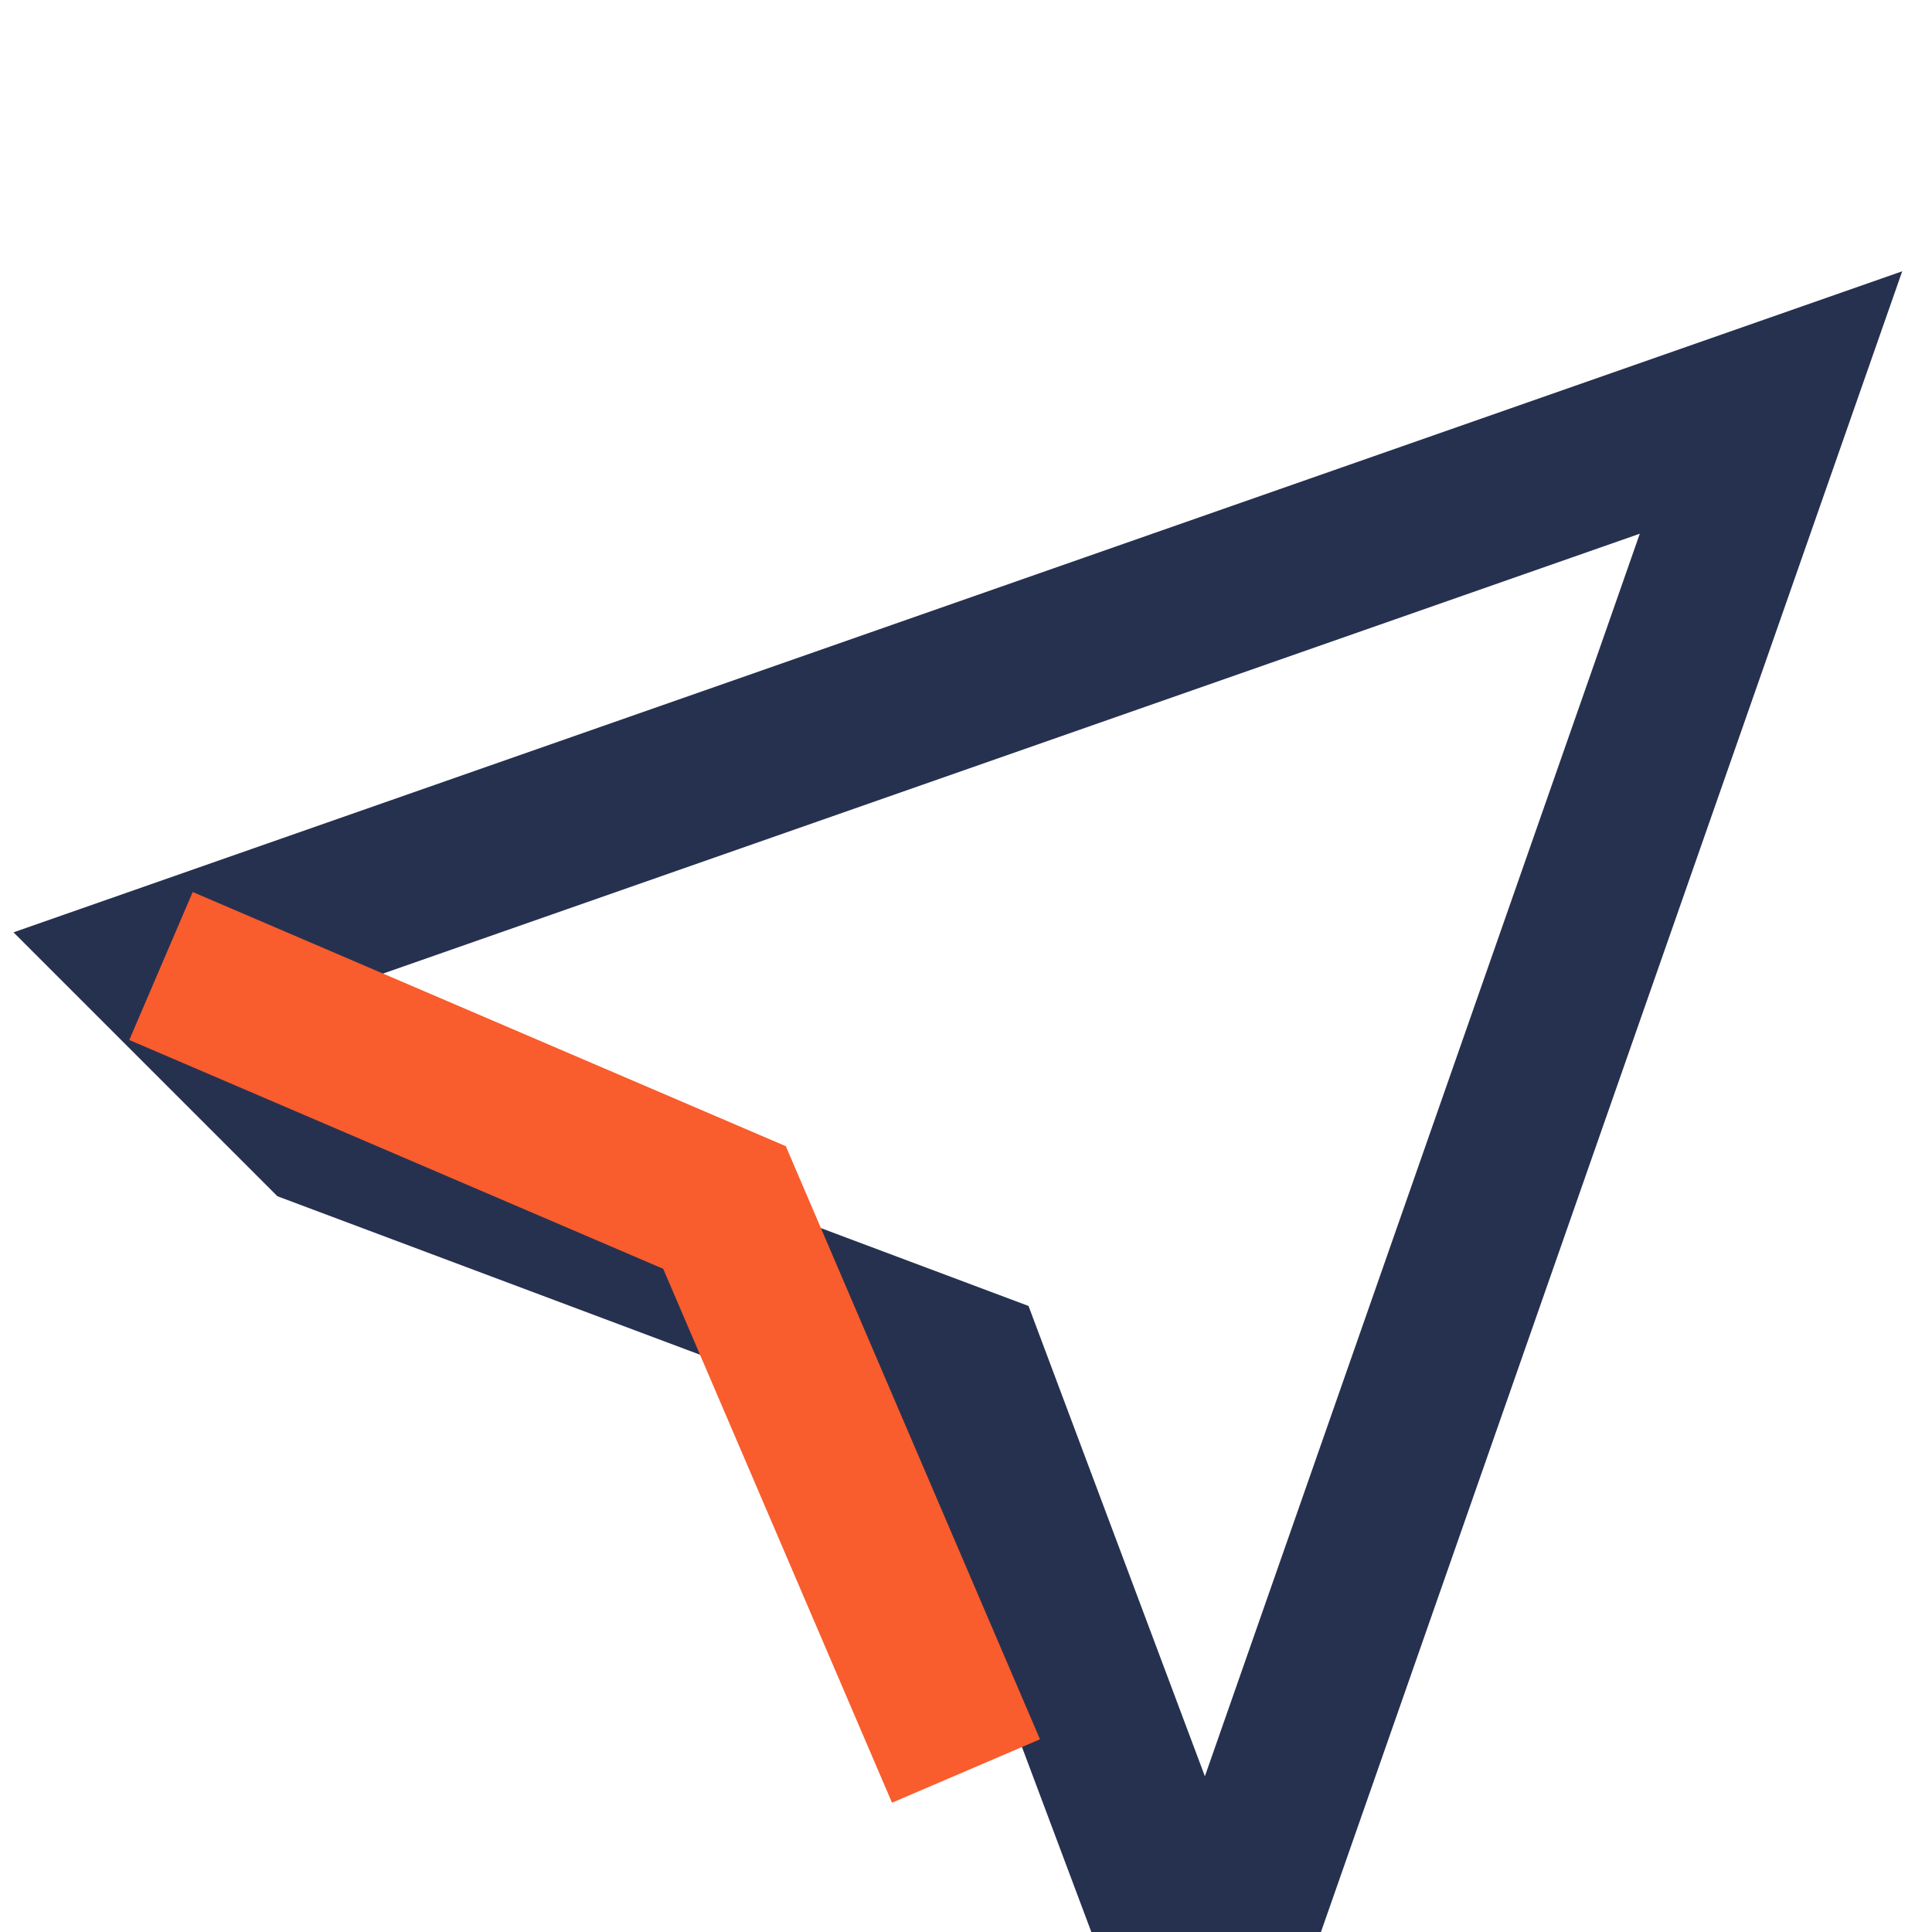
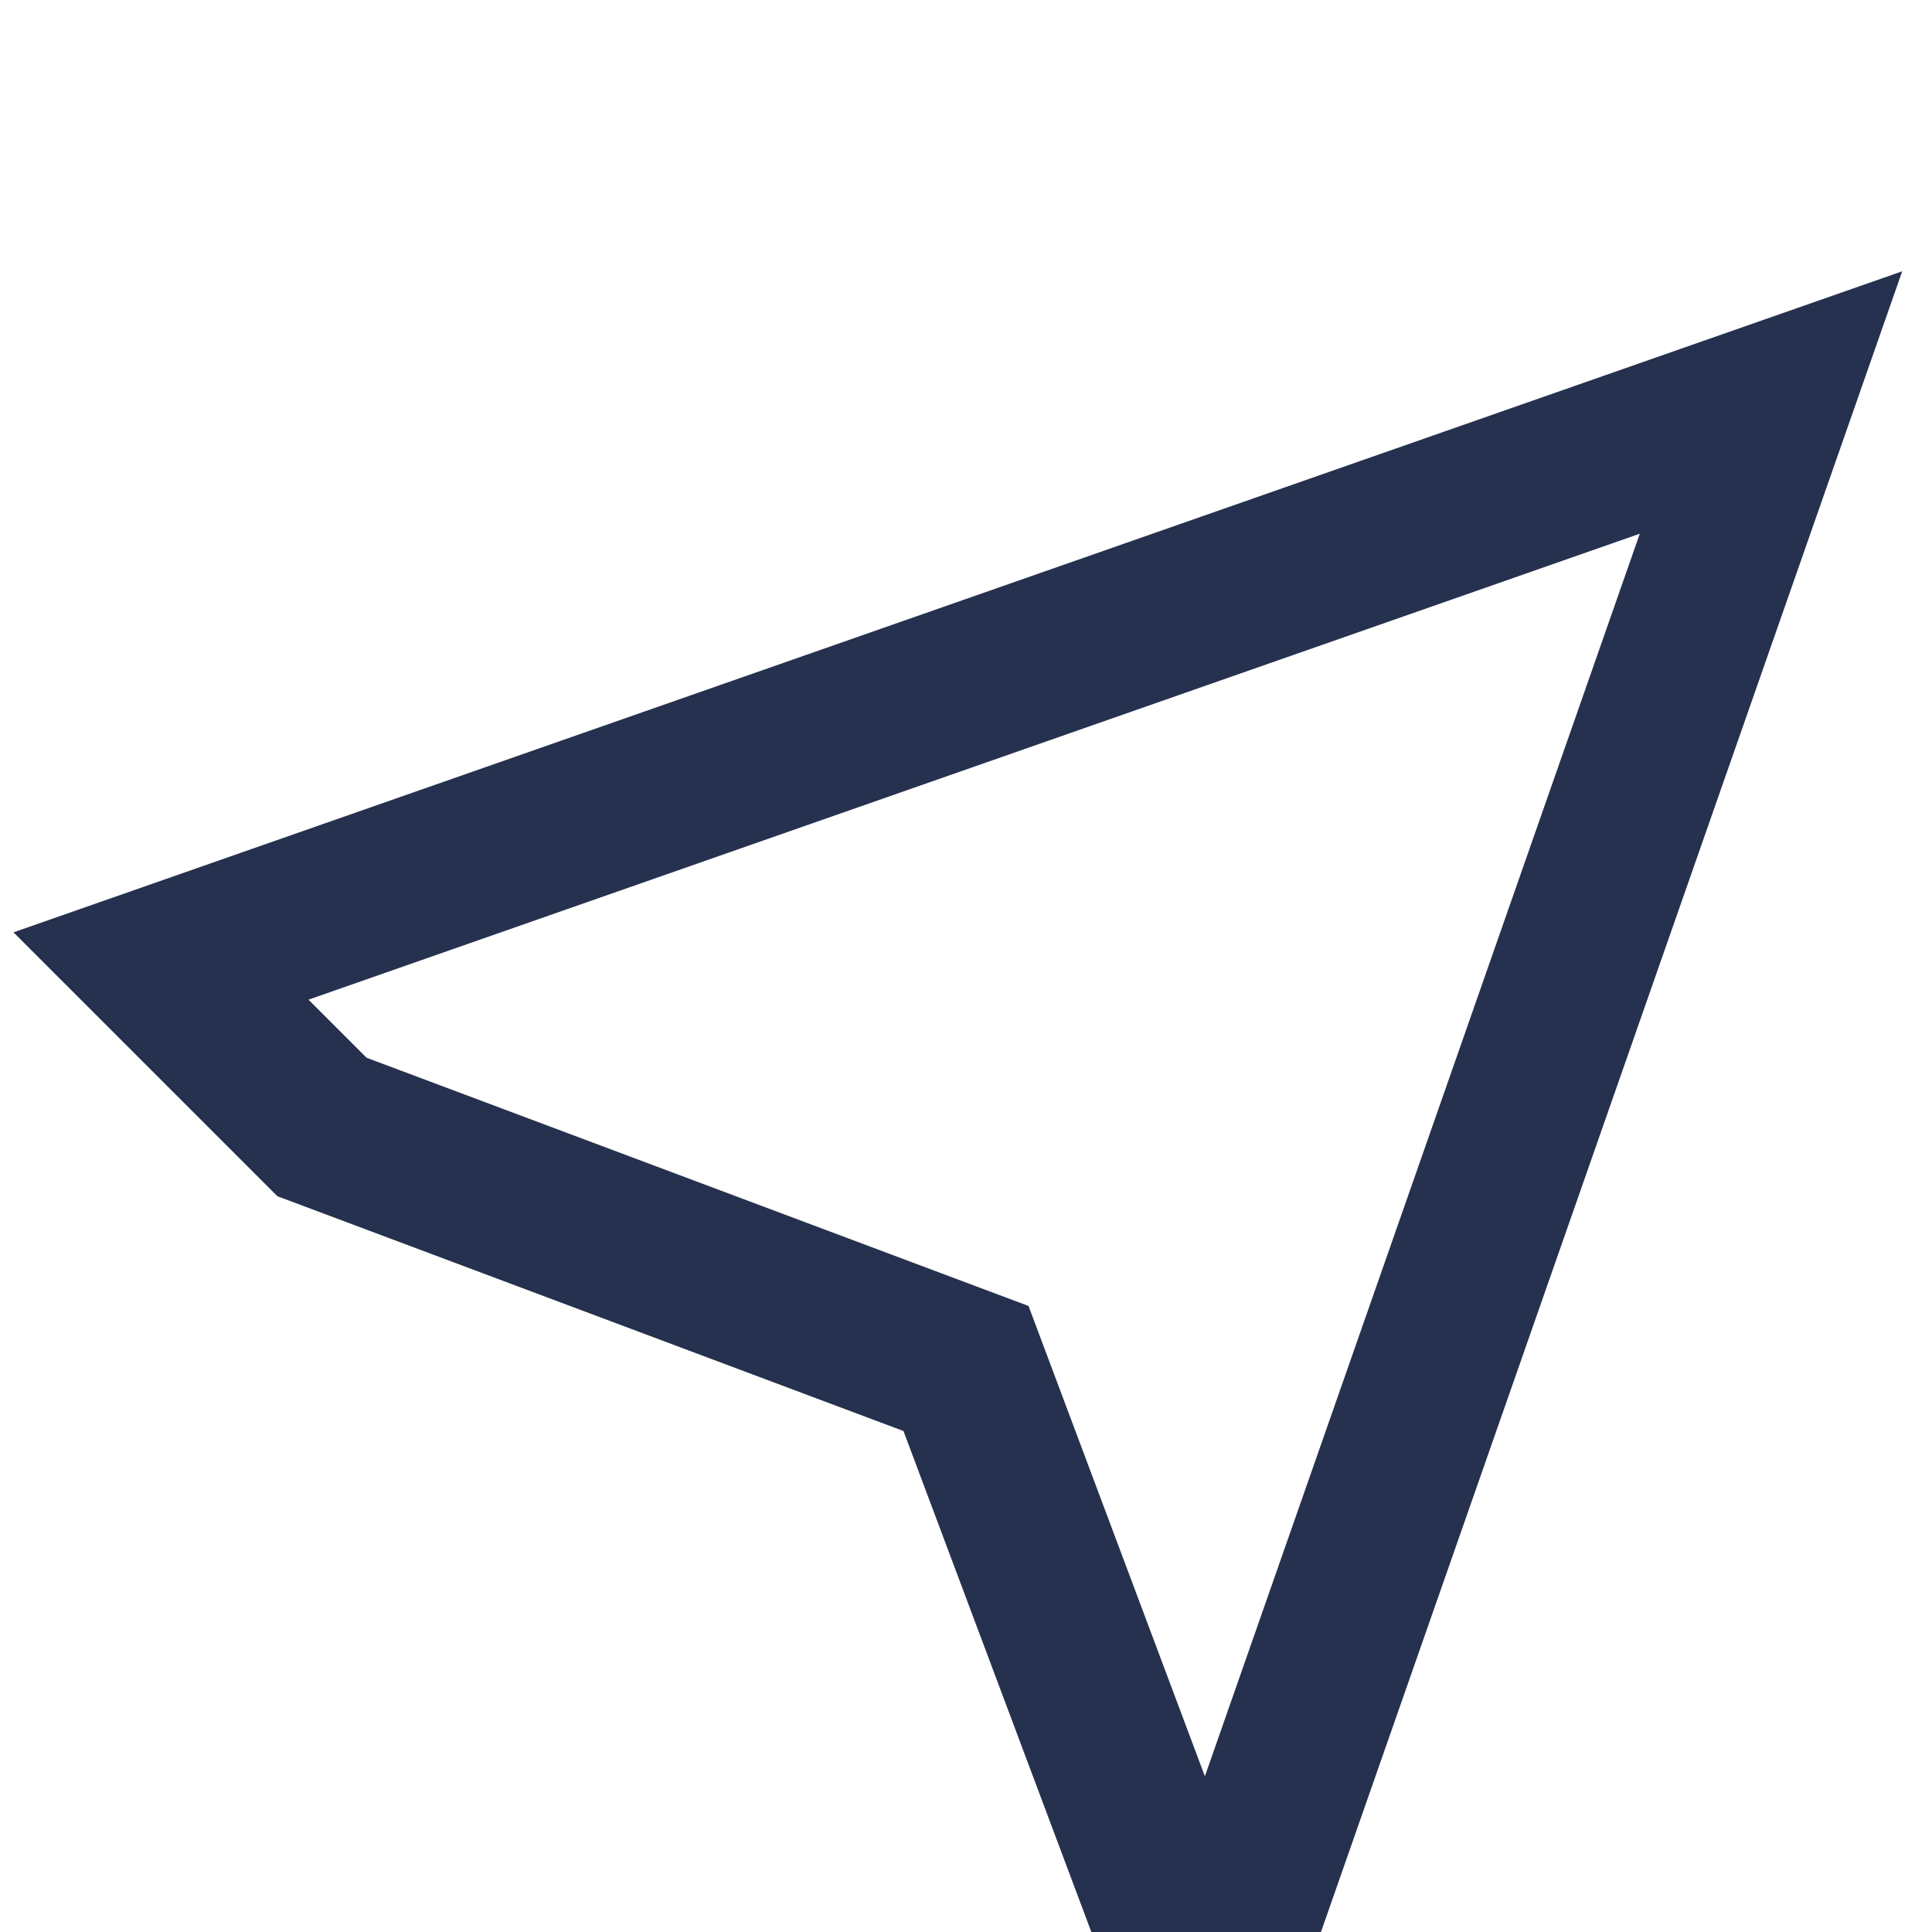
<svg xmlns="http://www.w3.org/2000/svg" viewBox="0 0 24 24" width="24" height="24">
  <path d="M2 12l20-7-7 20-3-8-8-3z" fill="none" stroke="#26314F" stroke-width="2" />
-   <path d="M2 12l7 3 3 7" fill="none" stroke="#F95C2D" stroke-width="2" />
</svg>